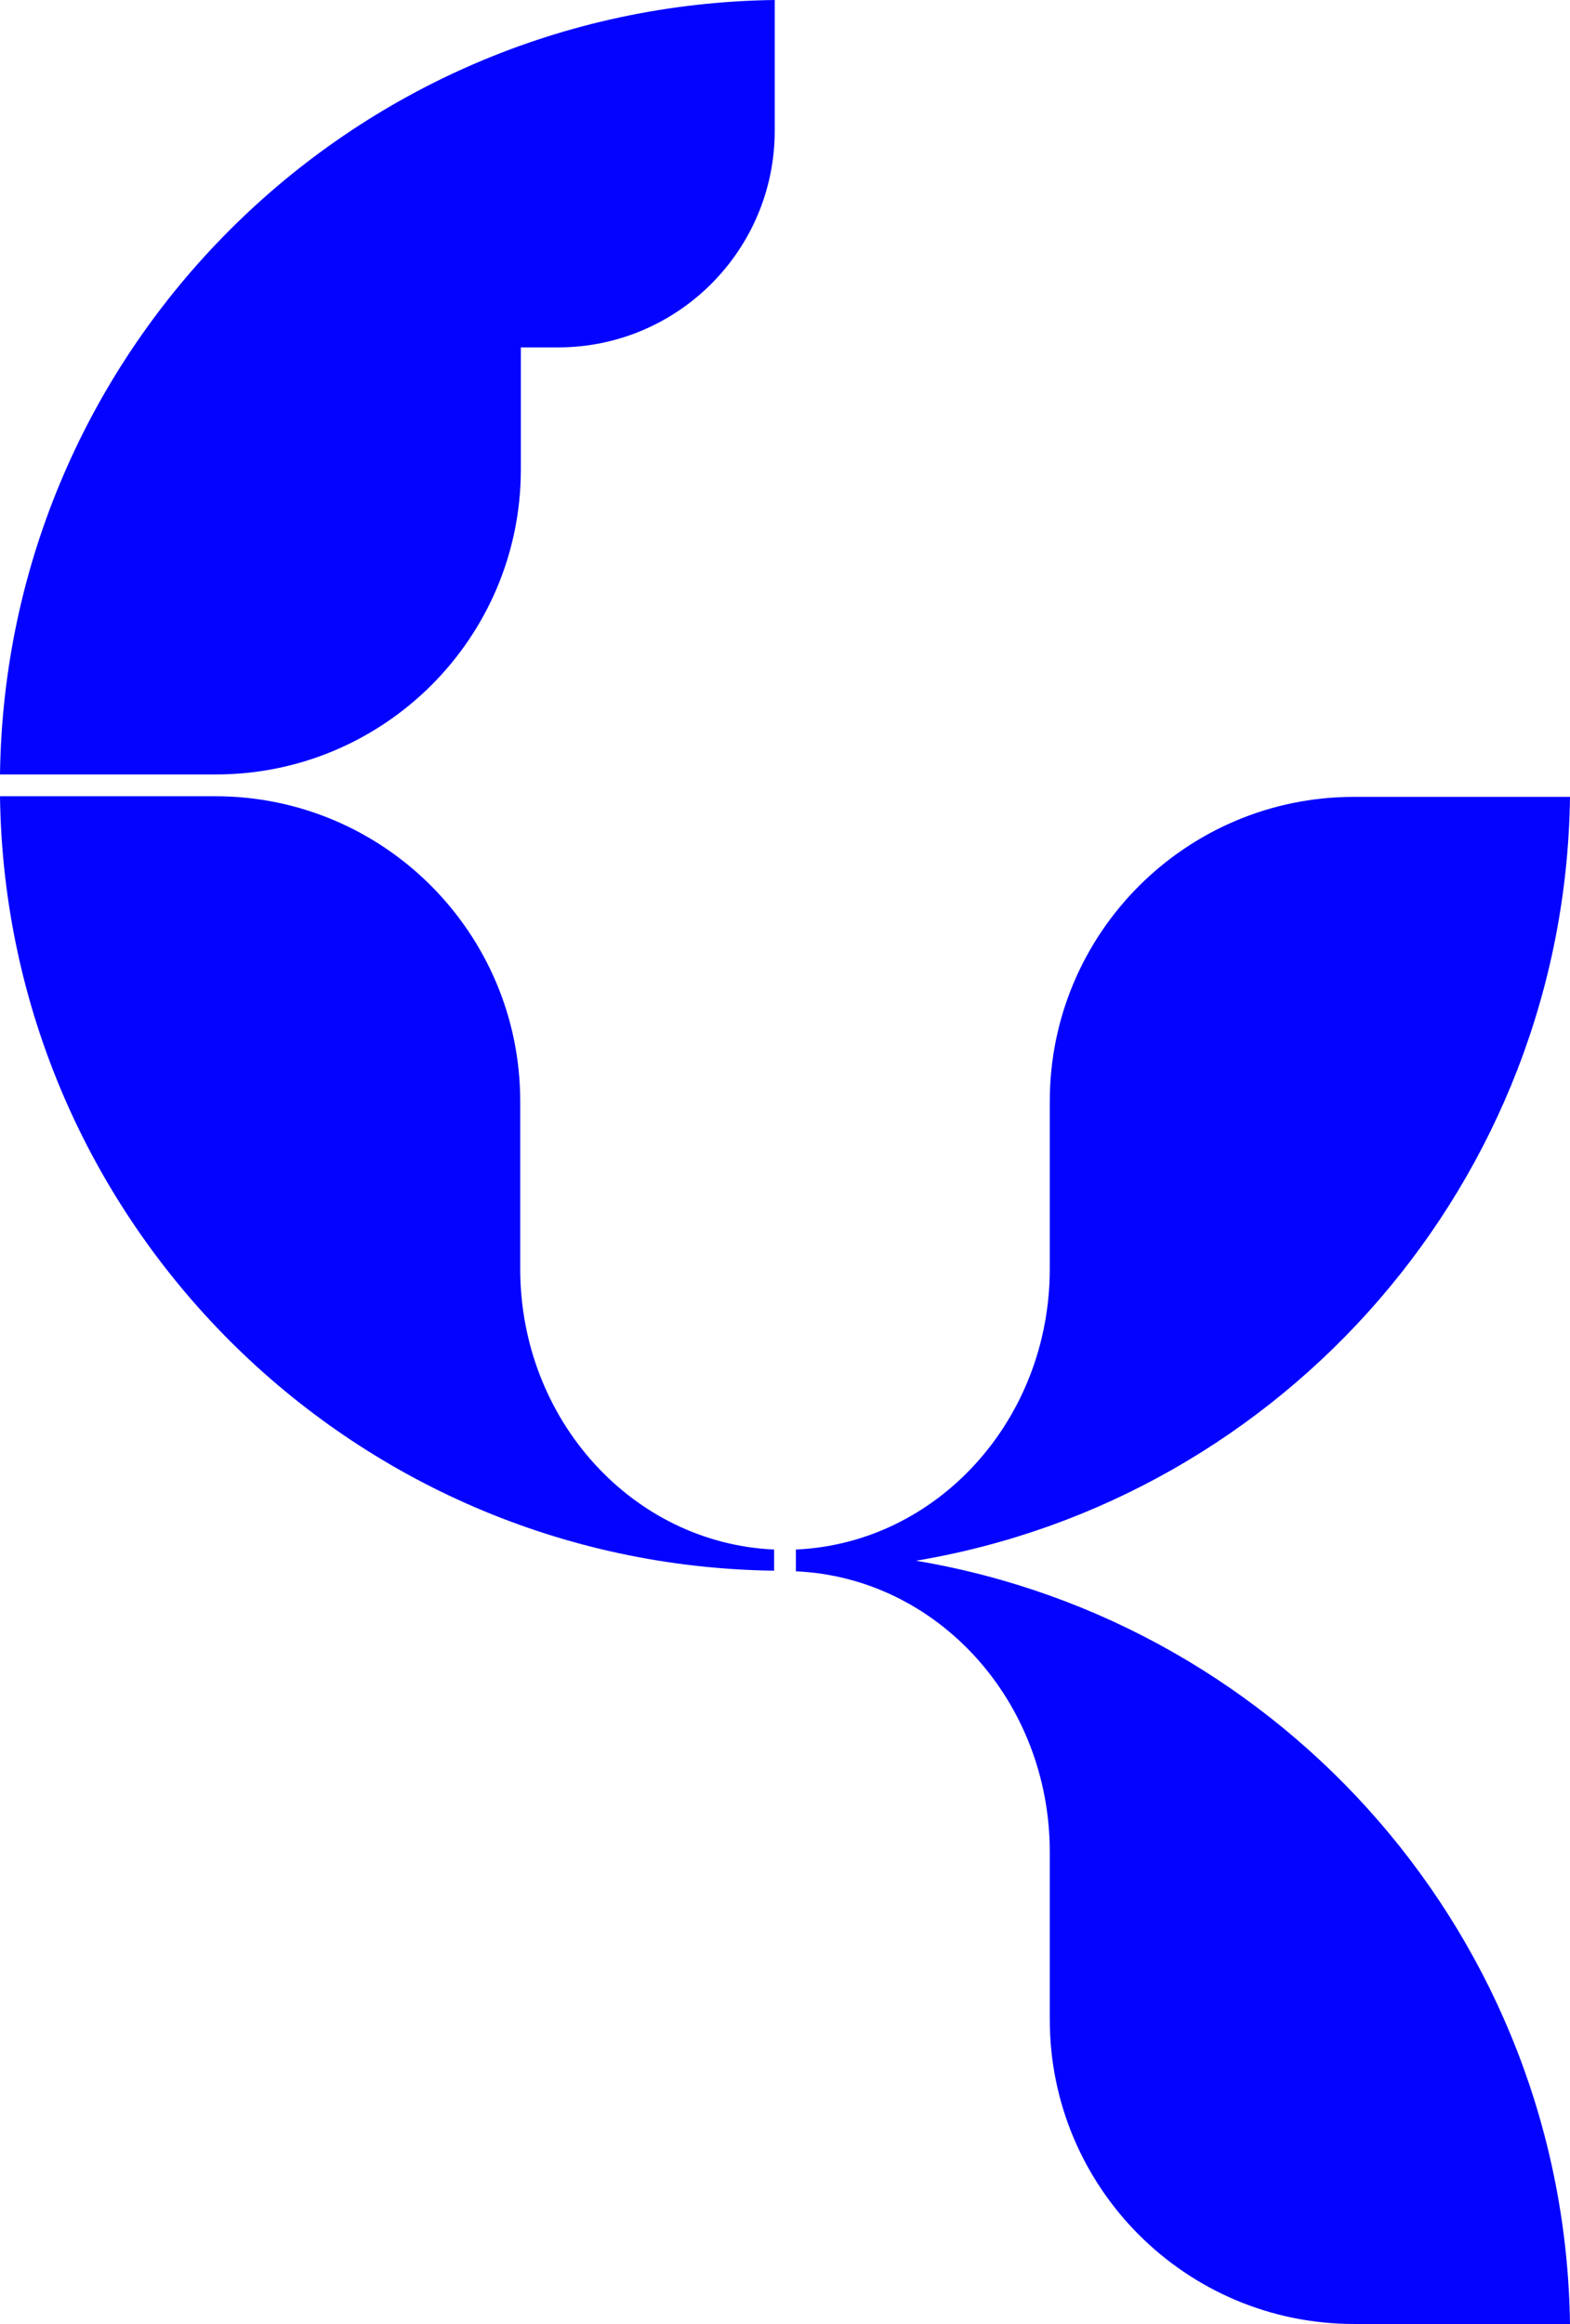
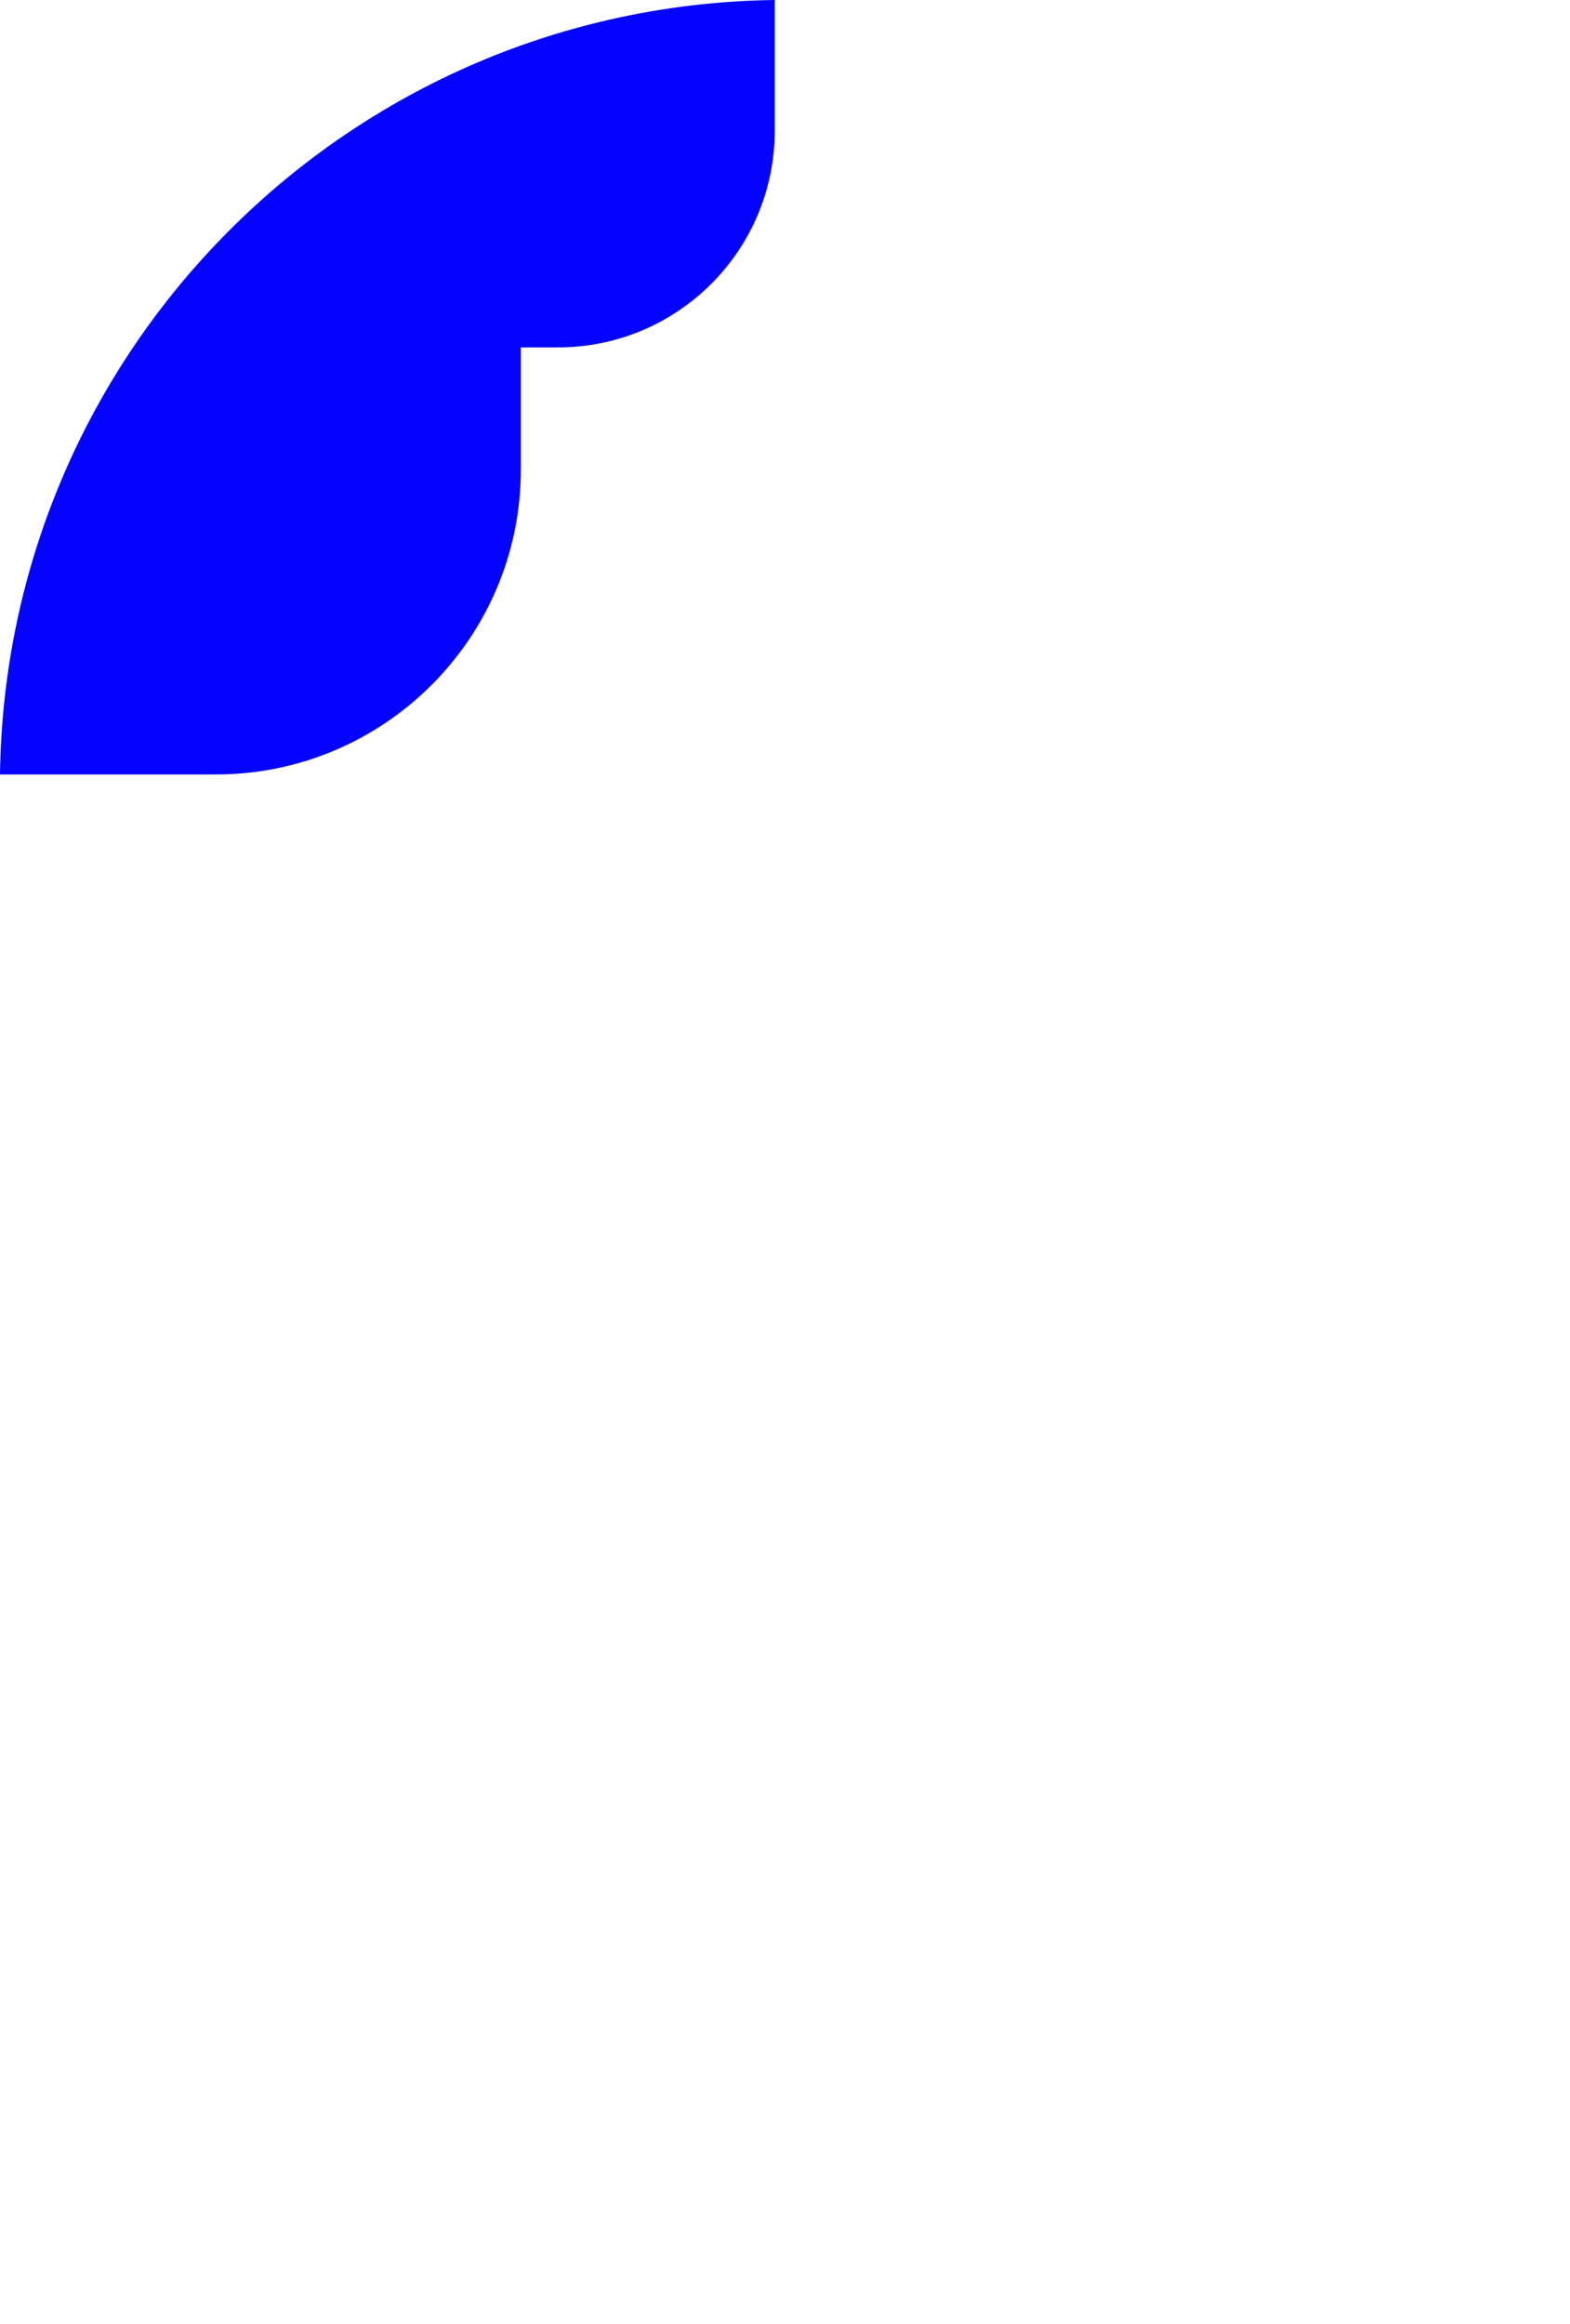
<svg xmlns="http://www.w3.org/2000/svg" id="Livello_2" viewBox="0 0 25.23 37.33">
  <defs>
    <style>.cls-1{fill:#0303ff;stroke-width:0px;}</style>
  </defs>
  <g id="Layer_1">
-     <path class="cls-1" d="M25.23,37.33h-3.47c-2.7,0-4.89-2.19-4.89-4.89v-2.69c0-2.43-1.81-4.41-4.08-4.51v-.35c2.27-.1,4.08-2.08,4.08-4.51v-2.69c0-2.7,2.19-4.89,4.89-4.89h3.47c-.08,6.17-4.6,11.28-10.51,12.27,5.91.99,10.43,6.09,10.51,12.27Z" />
-     <path class="cls-1" d="M12.44,24.89c-2.27-.1-4.08-2.08-4.08-4.51v-2.69c0-2.7-2.19-4.9-4.9-4.9H0c.09,6.83,5.61,12.35,12.44,12.44v-.35Z" />
    <path class="cls-1" d="M0,12.44h3.47c2.7,0,4.9-2.19,4.9-4.9v-1.96h.6c1.92,0,3.48-1.56,3.48-3.48V0C5.61.09.09,5.61,0,12.44" />
  </g>
</svg>